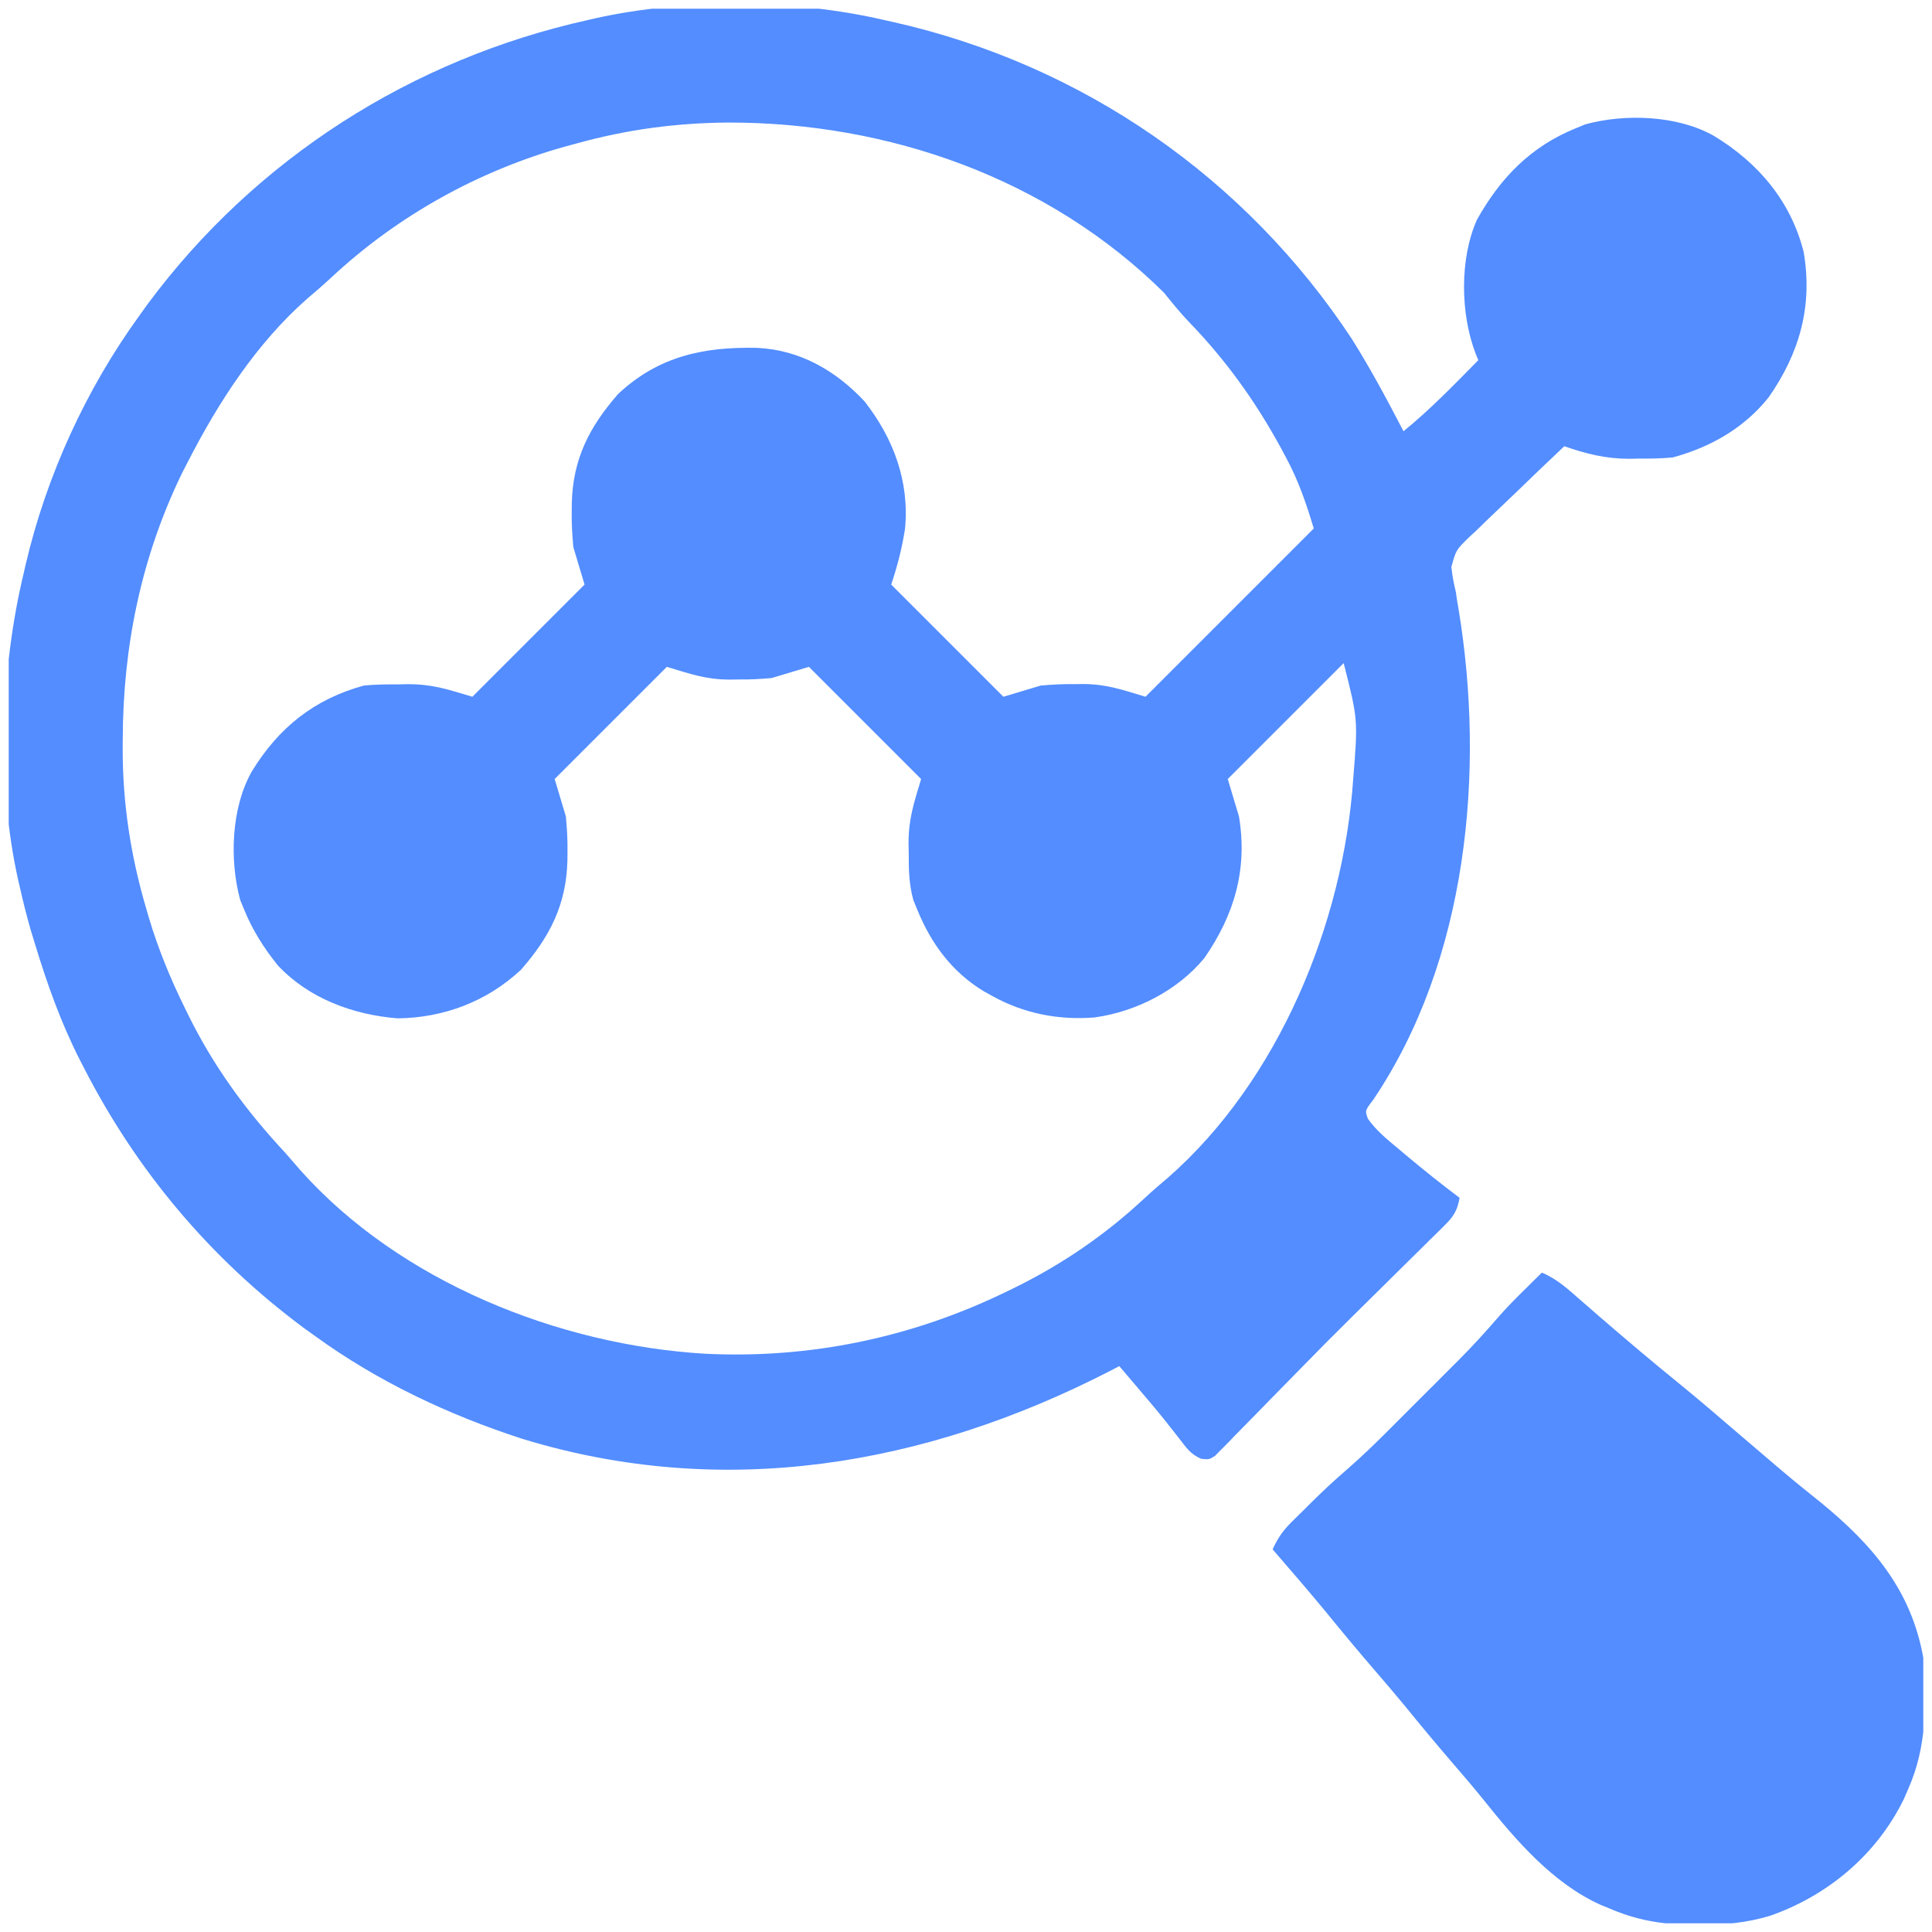
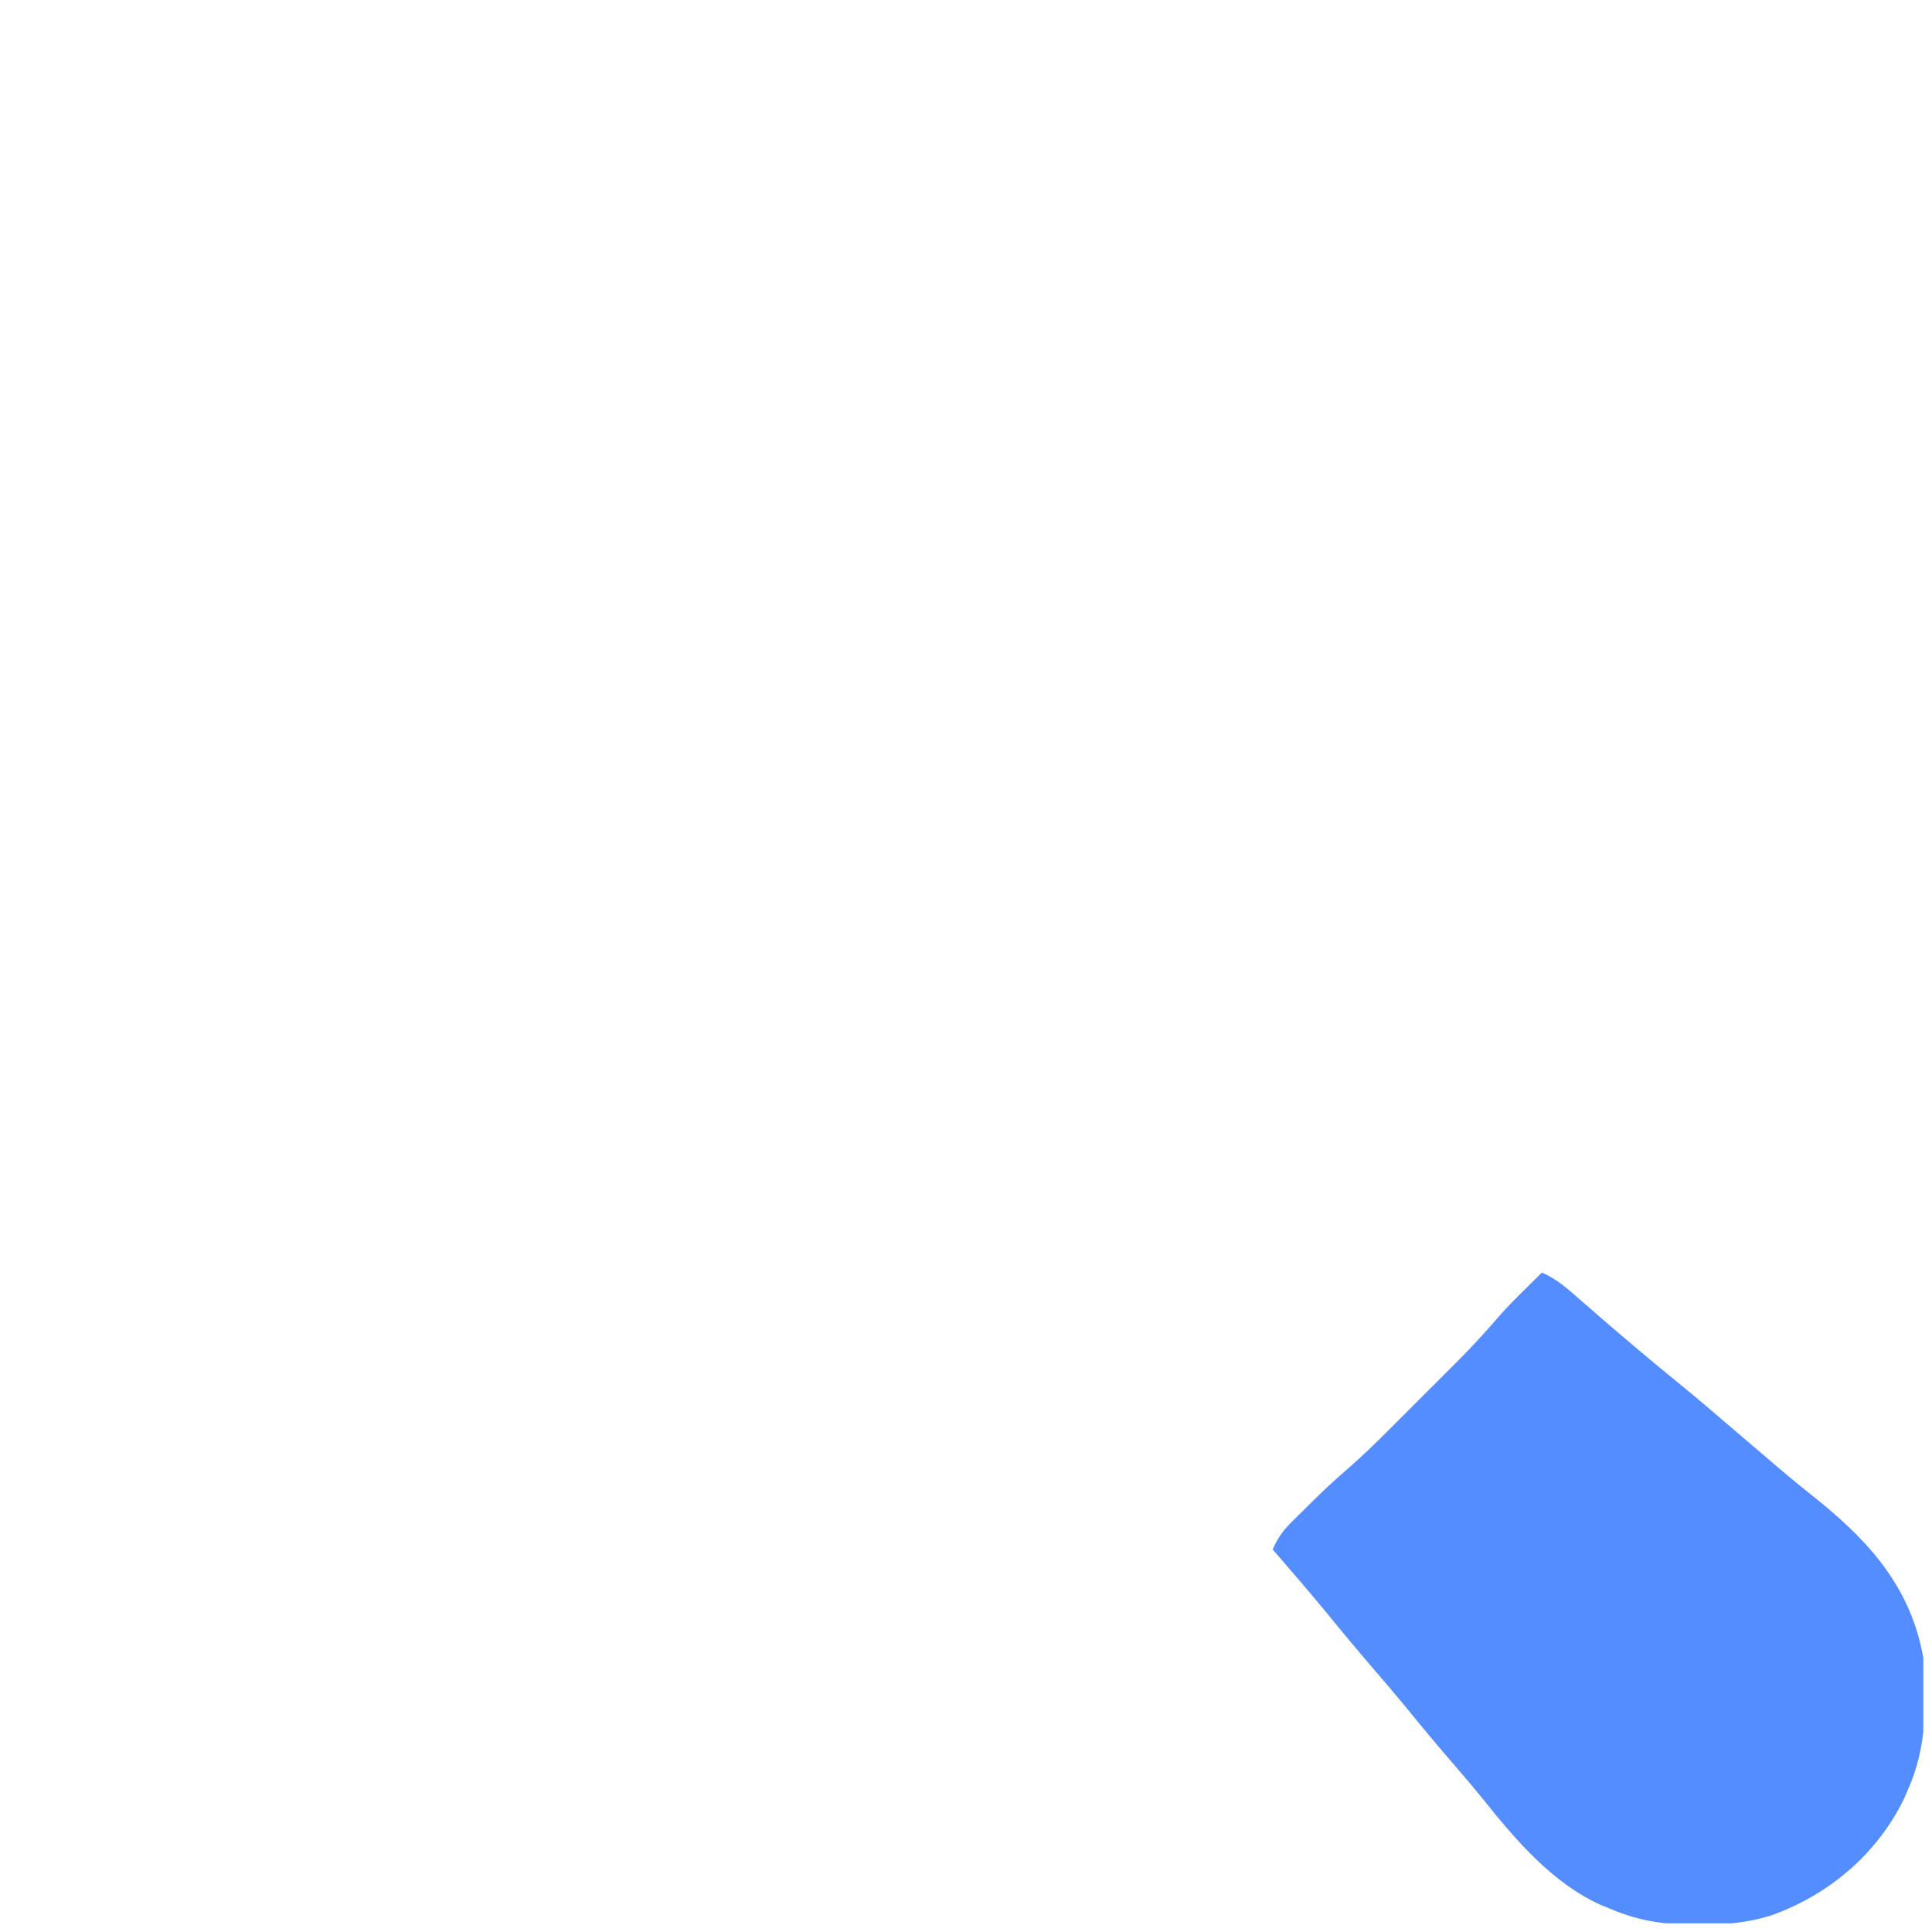
<svg xmlns="http://www.w3.org/2000/svg" width="111" height="111" viewBox="0 0 111 111" fill="none">
  <g clip-path="url(#clip0_2883_13187)">
-     <path d="M50.773 1.145C50.965 1.187 51.157 1.23 51.355 1.274C62.195 3.725 71.55 10.198 77.669 19.474C78.749 21.193 79.7 22.977 80.636 24.777C82.174 23.526 83.542 22.105 84.933 20.695C84.883 20.572 84.834 20.449 84.783 20.323C83.903 18.039 83.855 14.885 84.85 12.635C86.199 10.219 87.936 8.429 90.519 7.375C90.706 7.298 90.892 7.222 91.085 7.143C93.379 6.517 96.387 6.626 98.468 7.805C101.013 9.347 102.881 11.546 103.625 14.465C104.156 17.567 103.403 20.262 101.624 22.815C100.223 24.586 98.271 25.697 96.105 26.281C95.442 26.346 94.784 26.351 94.118 26.348C93.861 26.354 93.861 26.354 93.6 26.359C92.269 26.36 91.127 26.075 89.874 25.637C88.946 26.512 88.024 27.395 87.109 28.284C86.797 28.586 86.483 28.885 86.167 29.183C85.712 29.611 85.265 30.046 84.818 30.483C84.676 30.614 84.534 30.745 84.388 30.88C83.65 31.608 83.65 31.608 83.386 32.578C83.438 33.071 83.526 33.534 83.644 34.016C83.684 34.286 83.684 34.286 83.724 34.561C83.761 34.775 83.761 34.775 83.799 34.993C85.34 44.311 84.315 55.168 78.891 63.194C78.42 63.809 78.42 63.809 78.589 64.273C79.073 64.959 79.684 65.453 80.327 65.987C80.462 66.1 80.596 66.214 80.734 66.331C81.755 67.187 82.793 68.02 83.859 68.82C83.734 69.523 83.531 69.872 83.025 70.372C82.895 70.501 82.766 70.631 82.632 70.765C82.491 70.903 82.349 71.041 82.204 71.183C81.987 71.399 81.987 71.399 81.765 71.619C81.3 72.08 80.834 72.538 80.368 72.996C80.057 73.304 79.746 73.612 79.435 73.92C78.862 74.488 78.289 75.054 77.714 75.62C76.741 76.578 75.779 77.546 74.827 78.524C74.261 79.105 73.692 79.683 73.122 80.261C72.822 80.567 72.522 80.873 72.224 81.181C71.792 81.626 71.357 82.067 70.92 82.508C70.787 82.647 70.654 82.786 70.517 82.929C70.391 83.054 70.266 83.18 70.136 83.309C70.027 83.421 69.918 83.533 69.805 83.648C69.464 83.859 69.464 83.859 69.019 83.814C68.402 83.562 68.137 83.148 67.732 82.624C67.566 82.413 67.4 82.203 67.229 81.985C67.14 81.872 67.051 81.759 66.959 81.642C66.443 80.995 65.905 80.367 65.369 79.737C65.264 79.613 65.159 79.489 65.05 79.362C64.803 79.07 64.556 78.779 64.308 78.488C64.107 78.593 63.907 78.697 63.7 78.804C53.145 84.217 41.568 86.2 30.023 82.67C25.796 81.302 21.719 79.384 18.117 76.77C17.9 76.614 17.683 76.459 17.46 76.299C12.08 72.306 7.84 67.257 4.796 61.301C4.689 61.093 4.689 61.093 4.58 60.881C3.489 58.734 2.702 56.512 2.003 54.211C1.921 53.944 1.839 53.676 1.755 53.4C1.526 52.6 1.328 51.8 1.144 50.988C1.095 50.781 1.095 50.781 1.046 50.569C-0.196 45.018 0.039 38.442 1.359 32.941C1.398 32.771 1.437 32.6 1.477 32.425C2.669 27.327 4.946 22.353 8.019 18.117C8.174 17.901 8.33 17.684 8.49 17.461C14.682 9.117 23.666 3.388 33.8 1.145C34.008 1.096 34.008 1.096 34.221 1.047C39.363 -0.093 45.646 -0.048 50.773 1.145ZM33.156 8.234C32.963 8.286 32.77 8.338 32.571 8.391C27.529 9.786 22.851 12.384 19.027 15.95C18.578 16.369 18.116 16.767 17.647 17.164C14.758 19.703 12.554 23.098 10.812 26.496C10.634 26.843 10.634 26.843 10.452 27.197C8.109 32.023 7.062 37.161 7.052 42.502C7.051 42.662 7.05 42.822 7.049 42.987C7.042 46.138 7.506 49.157 8.395 52.183C8.45 52.372 8.505 52.561 8.562 52.756C9.096 54.53 9.78 56.203 10.597 57.863C10.663 57.999 10.729 58.135 10.797 58.274C12.265 61.26 14.129 63.813 16.398 66.242C16.689 66.577 16.98 66.913 17.271 67.249C22.983 73.642 32.092 77.277 40.514 77.777C46.562 78.073 52.419 76.847 57.863 74.192C58.067 74.093 58.067 74.093 58.275 73.992C61.04 72.632 63.507 70.942 65.763 68.837C66.203 68.427 66.654 68.039 67.115 67.652C73.448 62.093 77.18 53.053 77.745 44.774C78.023 41.342 78.023 41.342 77.199 38.098C75.001 40.296 72.803 42.493 70.539 44.758C70.858 45.821 70.858 45.821 71.183 46.906C71.687 49.927 70.925 52.548 69.198 55.041C67.656 56.911 65.278 58.121 62.898 58.454C60.832 58.625 58.812 58.23 57.003 57.219C56.84 57.128 56.677 57.038 56.508 56.944C54.7 55.846 53.501 54.225 52.706 52.277C52.63 52.089 52.553 51.9 52.473 51.706C52.222 50.789 52.206 49.947 52.21 49.001C52.206 48.83 52.203 48.659 52.199 48.483C52.198 47.055 52.483 46.218 52.921 44.758C50.794 42.631 48.667 40.504 46.476 38.313C45.767 38.525 45.058 38.738 44.328 38.957C43.663 39.015 43.055 39.048 42.394 39.038C42.237 39.04 42.081 39.043 41.919 39.045C40.547 39.038 39.719 38.735 38.312 38.313C35.122 41.503 35.122 41.503 31.867 44.758C32.079 45.467 32.292 46.176 32.511 46.906C32.575 47.602 32.614 48.241 32.605 48.934C32.603 49.112 32.601 49.289 32.599 49.472C32.528 51.991 31.588 53.825 29.933 55.715C27.978 57.541 25.501 58.477 22.843 58.508C20.293 58.303 17.759 57.376 15.973 55.477C15.174 54.489 14.515 53.455 14.035 52.277C13.958 52.091 13.881 51.904 13.802 51.712C13.177 49.418 13.285 46.408 14.464 44.328C16.003 41.81 18.049 40.167 20.91 39.387C21.573 39.322 22.231 39.317 22.897 39.32C23.153 39.314 23.153 39.314 23.415 39.309C24.843 39.308 25.68 39.593 27.14 40.031C30.331 36.841 30.331 36.841 33.585 33.586C33.373 32.877 33.16 32.168 32.941 31.438C32.877 30.742 32.838 30.102 32.847 29.41C32.849 29.232 32.851 29.055 32.853 28.872C32.924 26.353 33.865 24.519 35.519 22.629C37.833 20.468 40.415 19.921 43.483 19.985C45.936 20.097 48.003 21.274 49.673 23.062C51.337 25.186 52.265 27.686 51.994 30.399C51.817 31.52 51.564 32.501 51.203 33.586C53.33 35.713 55.456 37.84 57.648 40.031C58.357 39.819 59.066 39.606 59.796 39.387C60.461 39.329 61.069 39.296 61.73 39.306C61.887 39.304 62.044 39.301 62.205 39.299C63.577 39.306 64.405 39.609 65.812 40.031C69.002 36.841 72.193 33.65 75.48 30.363C75.028 28.858 74.598 27.609 73.869 26.254C73.728 25.992 73.728 25.992 73.585 25.724C72.125 23.051 70.429 20.685 68.31 18.497C67.801 17.961 67.347 17.405 66.886 16.828C60.233 10.237 51.056 7.03 41.823 7.04C38.846 7.065 36.031 7.439 33.156 8.234Z" fill="#538DFF" />
    <path d="M88.586 73.117C89.464 73.48 90.123 74.096 90.828 74.715C91.098 74.949 91.368 75.183 91.637 75.417C91.842 75.594 91.842 75.594 92.05 75.775C92.659 76.304 93.274 76.826 93.89 77.347C94.005 77.445 94.121 77.542 94.24 77.643C94.959 78.25 95.684 78.848 96.414 79.442C97.578 80.389 98.716 81.366 99.854 82.345C100.585 82.973 101.319 83.599 102.054 84.222C102.169 84.32 102.284 84.417 102.403 84.518C103.132 85.135 103.873 85.734 104.619 86.33C107.587 88.761 109.814 91.365 110.5 95.246C110.692 97.833 110.707 100.366 109.641 102.766C109.554 102.964 109.468 103.163 109.38 103.368C107.825 106.549 105.022 108.909 101.691 110.07C100.335 110.478 99.09 110.583 97.677 110.581C97.468 110.58 97.26 110.58 97.045 110.58C95.375 110.551 93.998 110.307 92.453 109.641C92.294 109.576 92.135 109.512 91.971 109.445C89.209 108.203 87.088 105.722 85.237 103.407C84.649 102.679 84.041 101.97 83.43 101.262C82.506 100.19 81.603 99.104 80.711 98.005C80.123 97.292 79.522 96.591 78.918 95.891C77.997 94.822 77.096 93.739 76.206 92.644C75.196 91.418 74.155 90.218 73.117 89.016C73.399 88.392 73.701 87.948 74.186 87.467C74.313 87.341 74.439 87.215 74.57 87.085C74.702 86.956 74.834 86.826 74.97 86.693C75.097 86.566 75.225 86.439 75.355 86.308C76.007 85.663 76.671 85.042 77.367 84.445C78.227 83.695 79.04 82.909 79.845 82.101C79.987 81.96 80.129 81.818 80.275 81.672C80.572 81.375 80.869 81.078 81.166 80.78C81.616 80.329 82.067 79.879 82.518 79.43C82.809 79.138 83.1 78.847 83.39 78.556C83.523 78.424 83.655 78.292 83.792 78.156C84.596 77.347 85.359 76.514 86.103 75.649C86.581 75.102 87.088 74.594 87.606 74.084C87.885 73.808 87.885 73.808 88.169 73.527C88.306 73.392 88.444 73.256 88.586 73.117Z" fill="#538DFF" />
  </g>
  <defs>
    <clipPath id="clip0_2883_13187">
      <rect width="110" height="110" fill="white" transform="translate(0.5 0.5)" />
    </clipPath>
  </defs>
</svg>